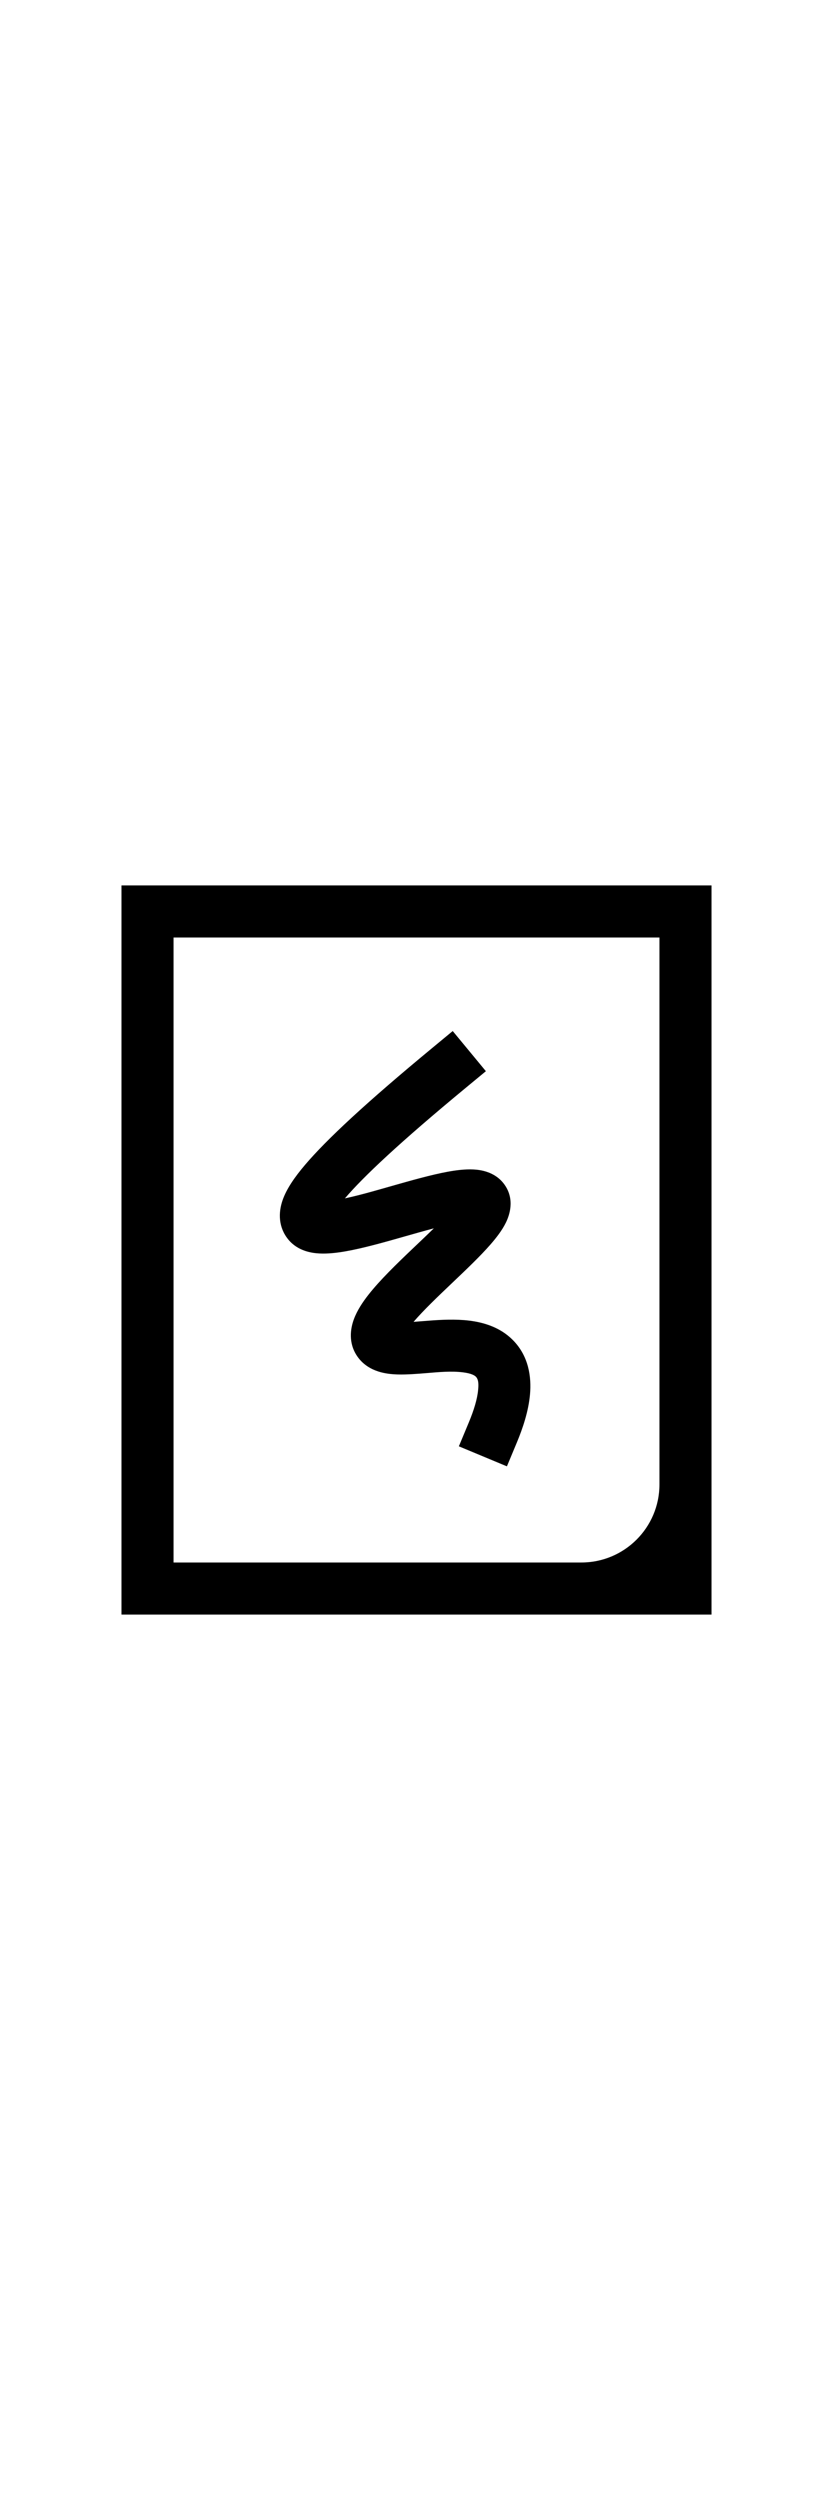
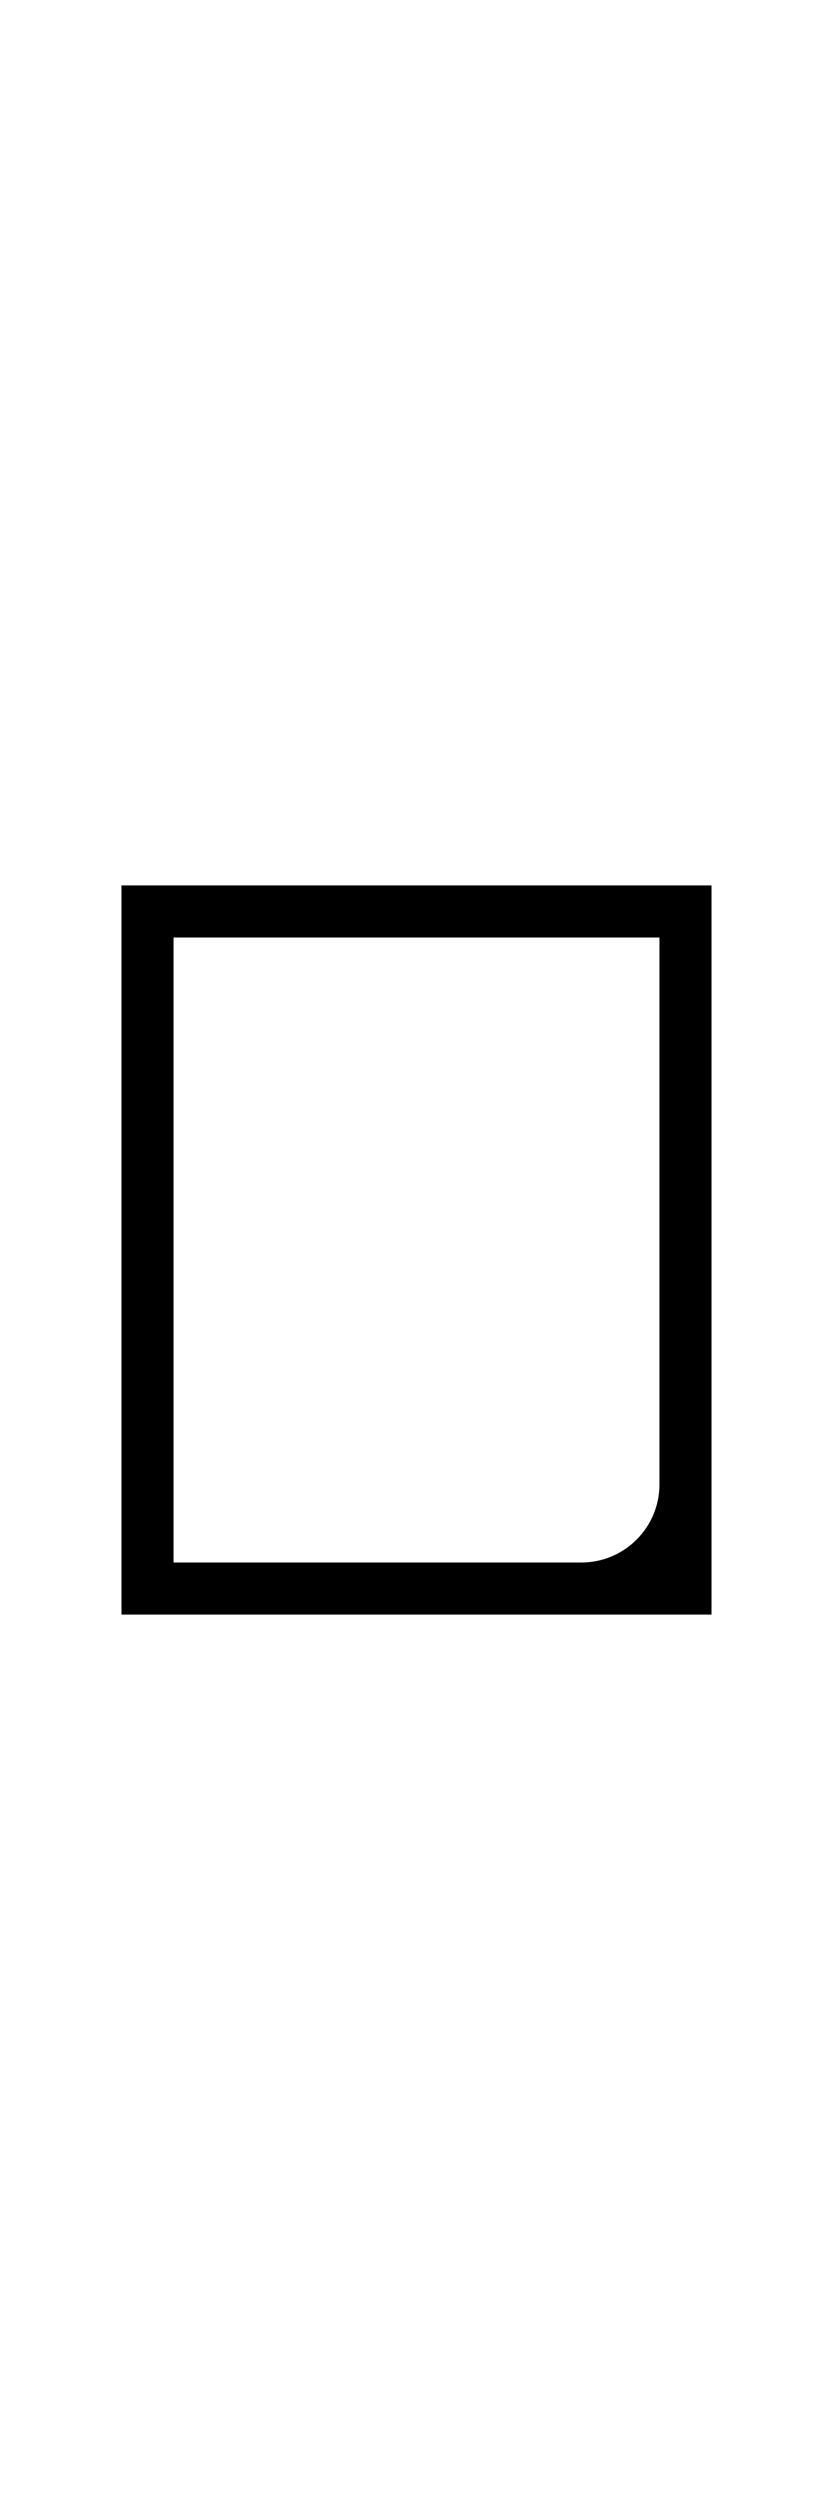
<svg xmlns="http://www.w3.org/2000/svg" width="1em" fill="currentColor" viewBox="0 0 48 48" class="mb-8 text-muted h-32 w-32">
-   <path d="M26.842 14.656C23.023 17.812 20.931 19.786 19.874 21.027C20.79 20.829 21.69 20.564 22.591 20.308C23.668 20.002 24.827 19.672 25.779 19.496C26.269 19.405 26.799 19.337 27.282 19.361C27.675 19.381 28.535 19.482 29.071 20.234C29.691 21.105 29.34 22.032 29.156 22.412C28.936 22.866 28.593 23.304 28.265 23.68C27.674 24.358 26.858 25.133 26.09 25.864C25.203 26.707 24.394 27.482 23.83 28.14C23.963 28.13 24.105 28.119 24.258 28.106C24.412 28.094 24.565 28.082 24.719 28.07C25.405 28.018 26.245 27.97 27.047 28.069C27.845 28.168 28.799 28.434 29.541 29.176C30.478 30.111 30.627 31.331 30.541 32.312C30.455 33.294 30.119 34.279 29.787 35.077L29.21 36.462L26.441 35.308L27.018 33.923C27.306 33.231 27.506 32.58 27.552 32.05C27.572 31.824 27.6 31.477 27.42 31.297C27.35 31.227 27.162 31.106 26.68 31.047C25.988 30.961 25.283 31.034 24.59 31.09C24.051 31.134 23.435 31.184 22.917 31.169C22.588 31.159 22.194 31.124 21.811 31.002C21.419 30.878 20.935 30.63 20.59 30.129C20.054 29.354 20.198 28.515 20.389 27.995C20.58 27.472 20.913 26.982 21.239 26.567C21.901 25.726 22.856 24.801 23.722 23.976C24.148 23.57 24.577 23.165 24.998 22.753C24.425 22.904 23.856 23.067 23.286 23.229C22.169 23.547 20.944 23.895 19.928 24.074C19.424 24.163 18.883 24.227 18.388 24.199C17.963 24.175 17.168 24.065 16.62 23.405L16.616 23.4C16.041 22.701 16.03 21.857 16.285 21.128C16.509 20.484 16.969 19.813 17.577 19.097C18.817 17.638 21.09 15.518 24.931 12.344L26.087 11.388L27.998 13.701L26.842 14.656Z" />
-   <path d="M7 3H41V45H7V3ZM10 6V42H33.5C35.985 42 38 39.985 38 37.5V6H10Z" />
+   <path d="M7 3H41V45H7V3ZM10 6V42H33.5C35.985 42 38 39.985 38 37.5V6Z" />
</svg>